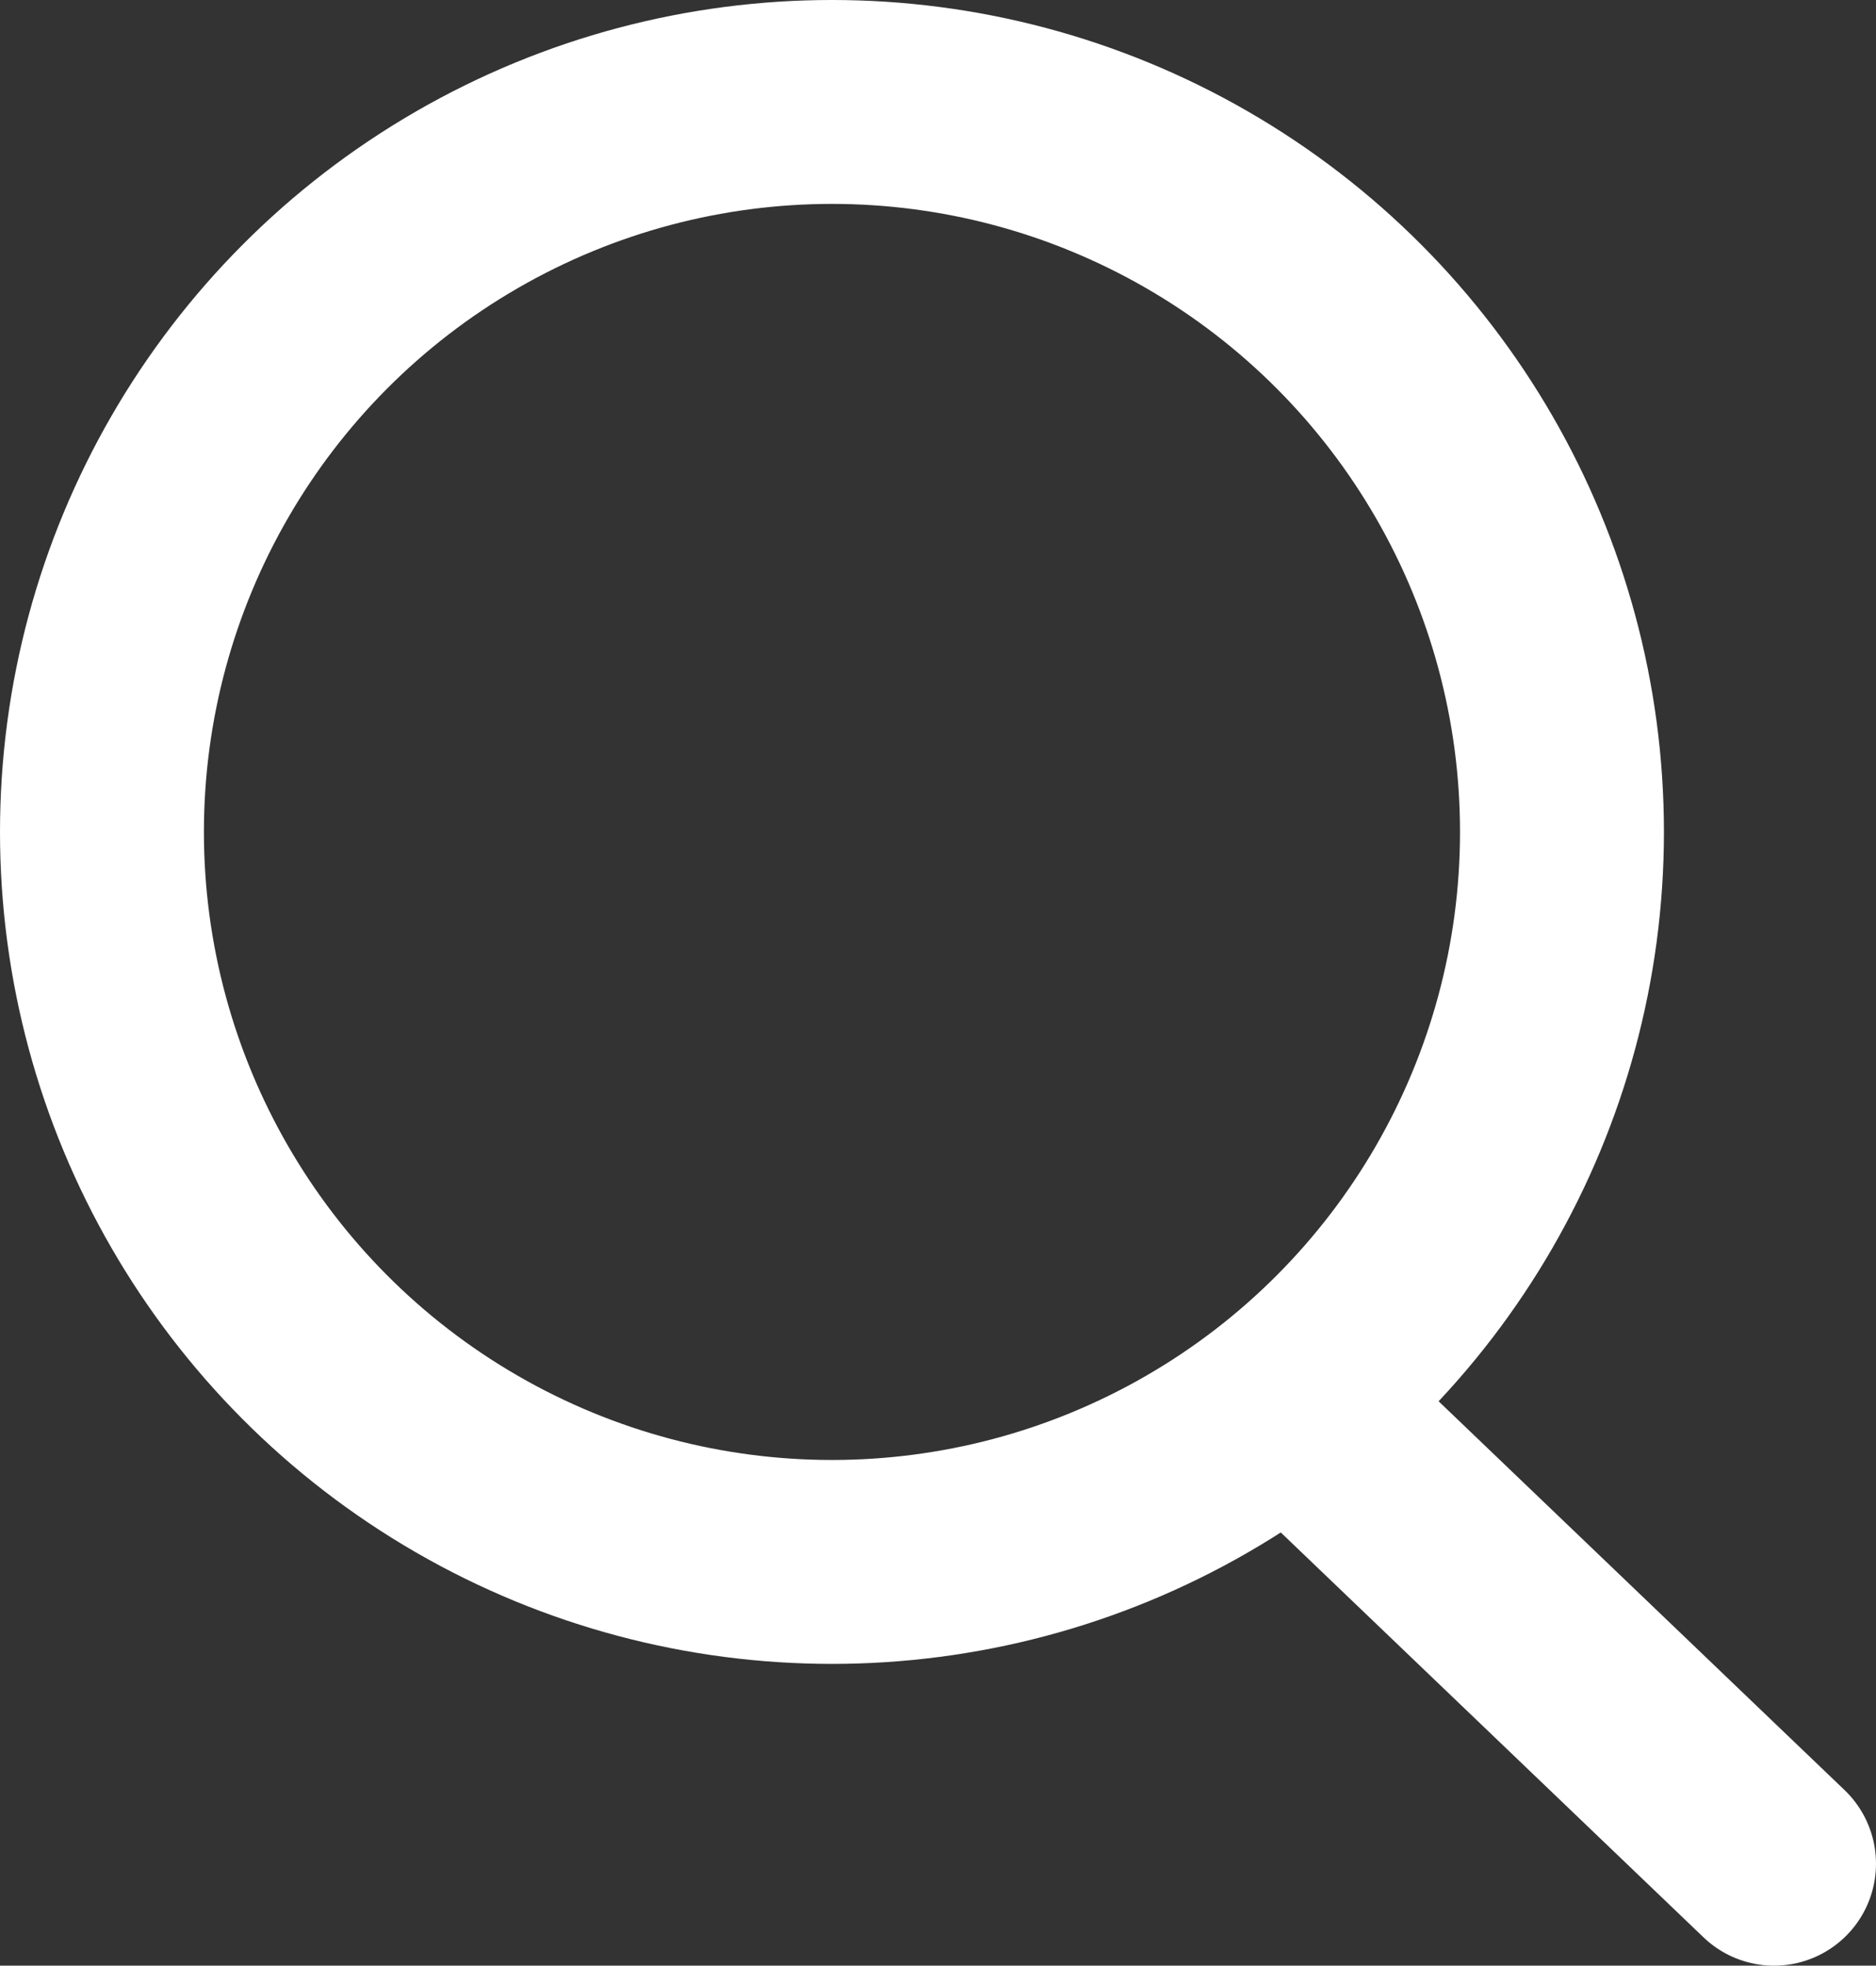
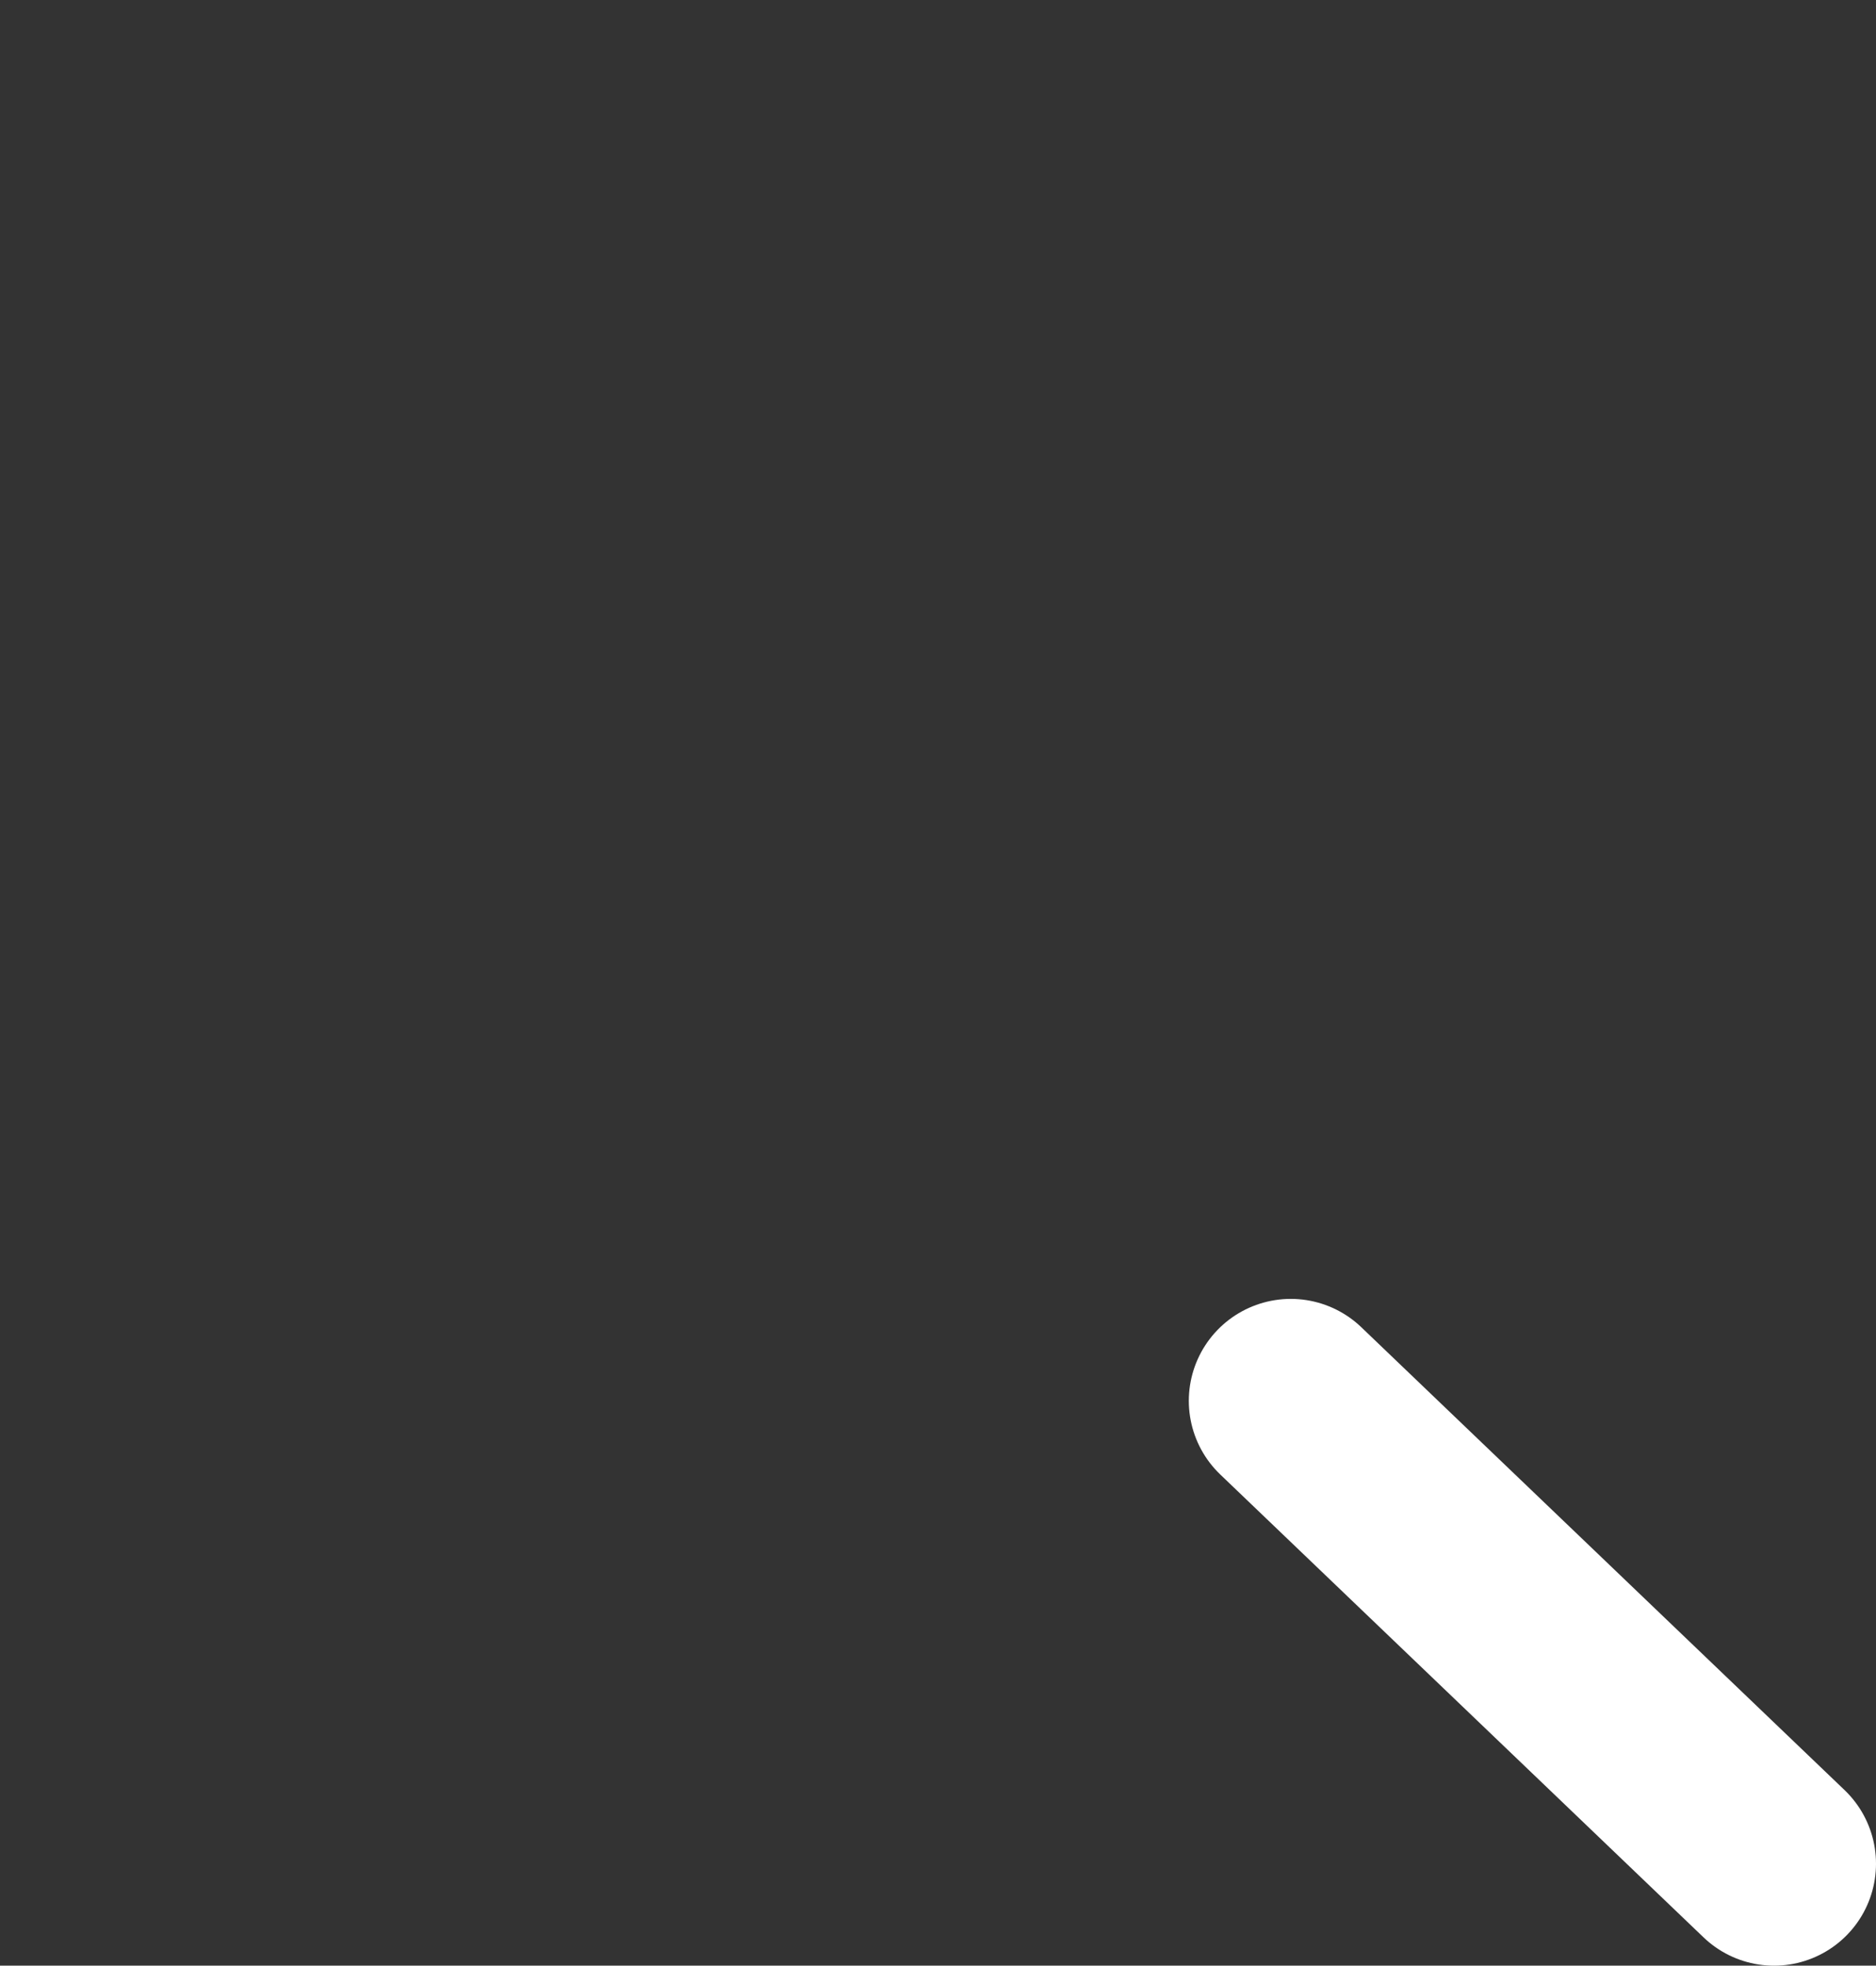
<svg xmlns="http://www.w3.org/2000/svg" id="Warstwa_1" data-name="Warstwa 1" viewBox="0 0 18.4 19.28">
  <rect x="0" y="0" width="18.4" height="19.28" fill="#333333" stroke="none" />
  <defs>
    <style>.cls-1,.cls-2{fill:none;stroke:#fff;stroke-miterlimit:10;stroke-width:2px;}.cls-2{stroke-linecap:round;}</style>
  </defs>
-   <circle class="cls-1" cx="8.16" cy="8.16" r="7.16" />
  <line class="cls-2" x1="12.66" y1="13.74" x2="17.4" y2="18.28" />
</svg>